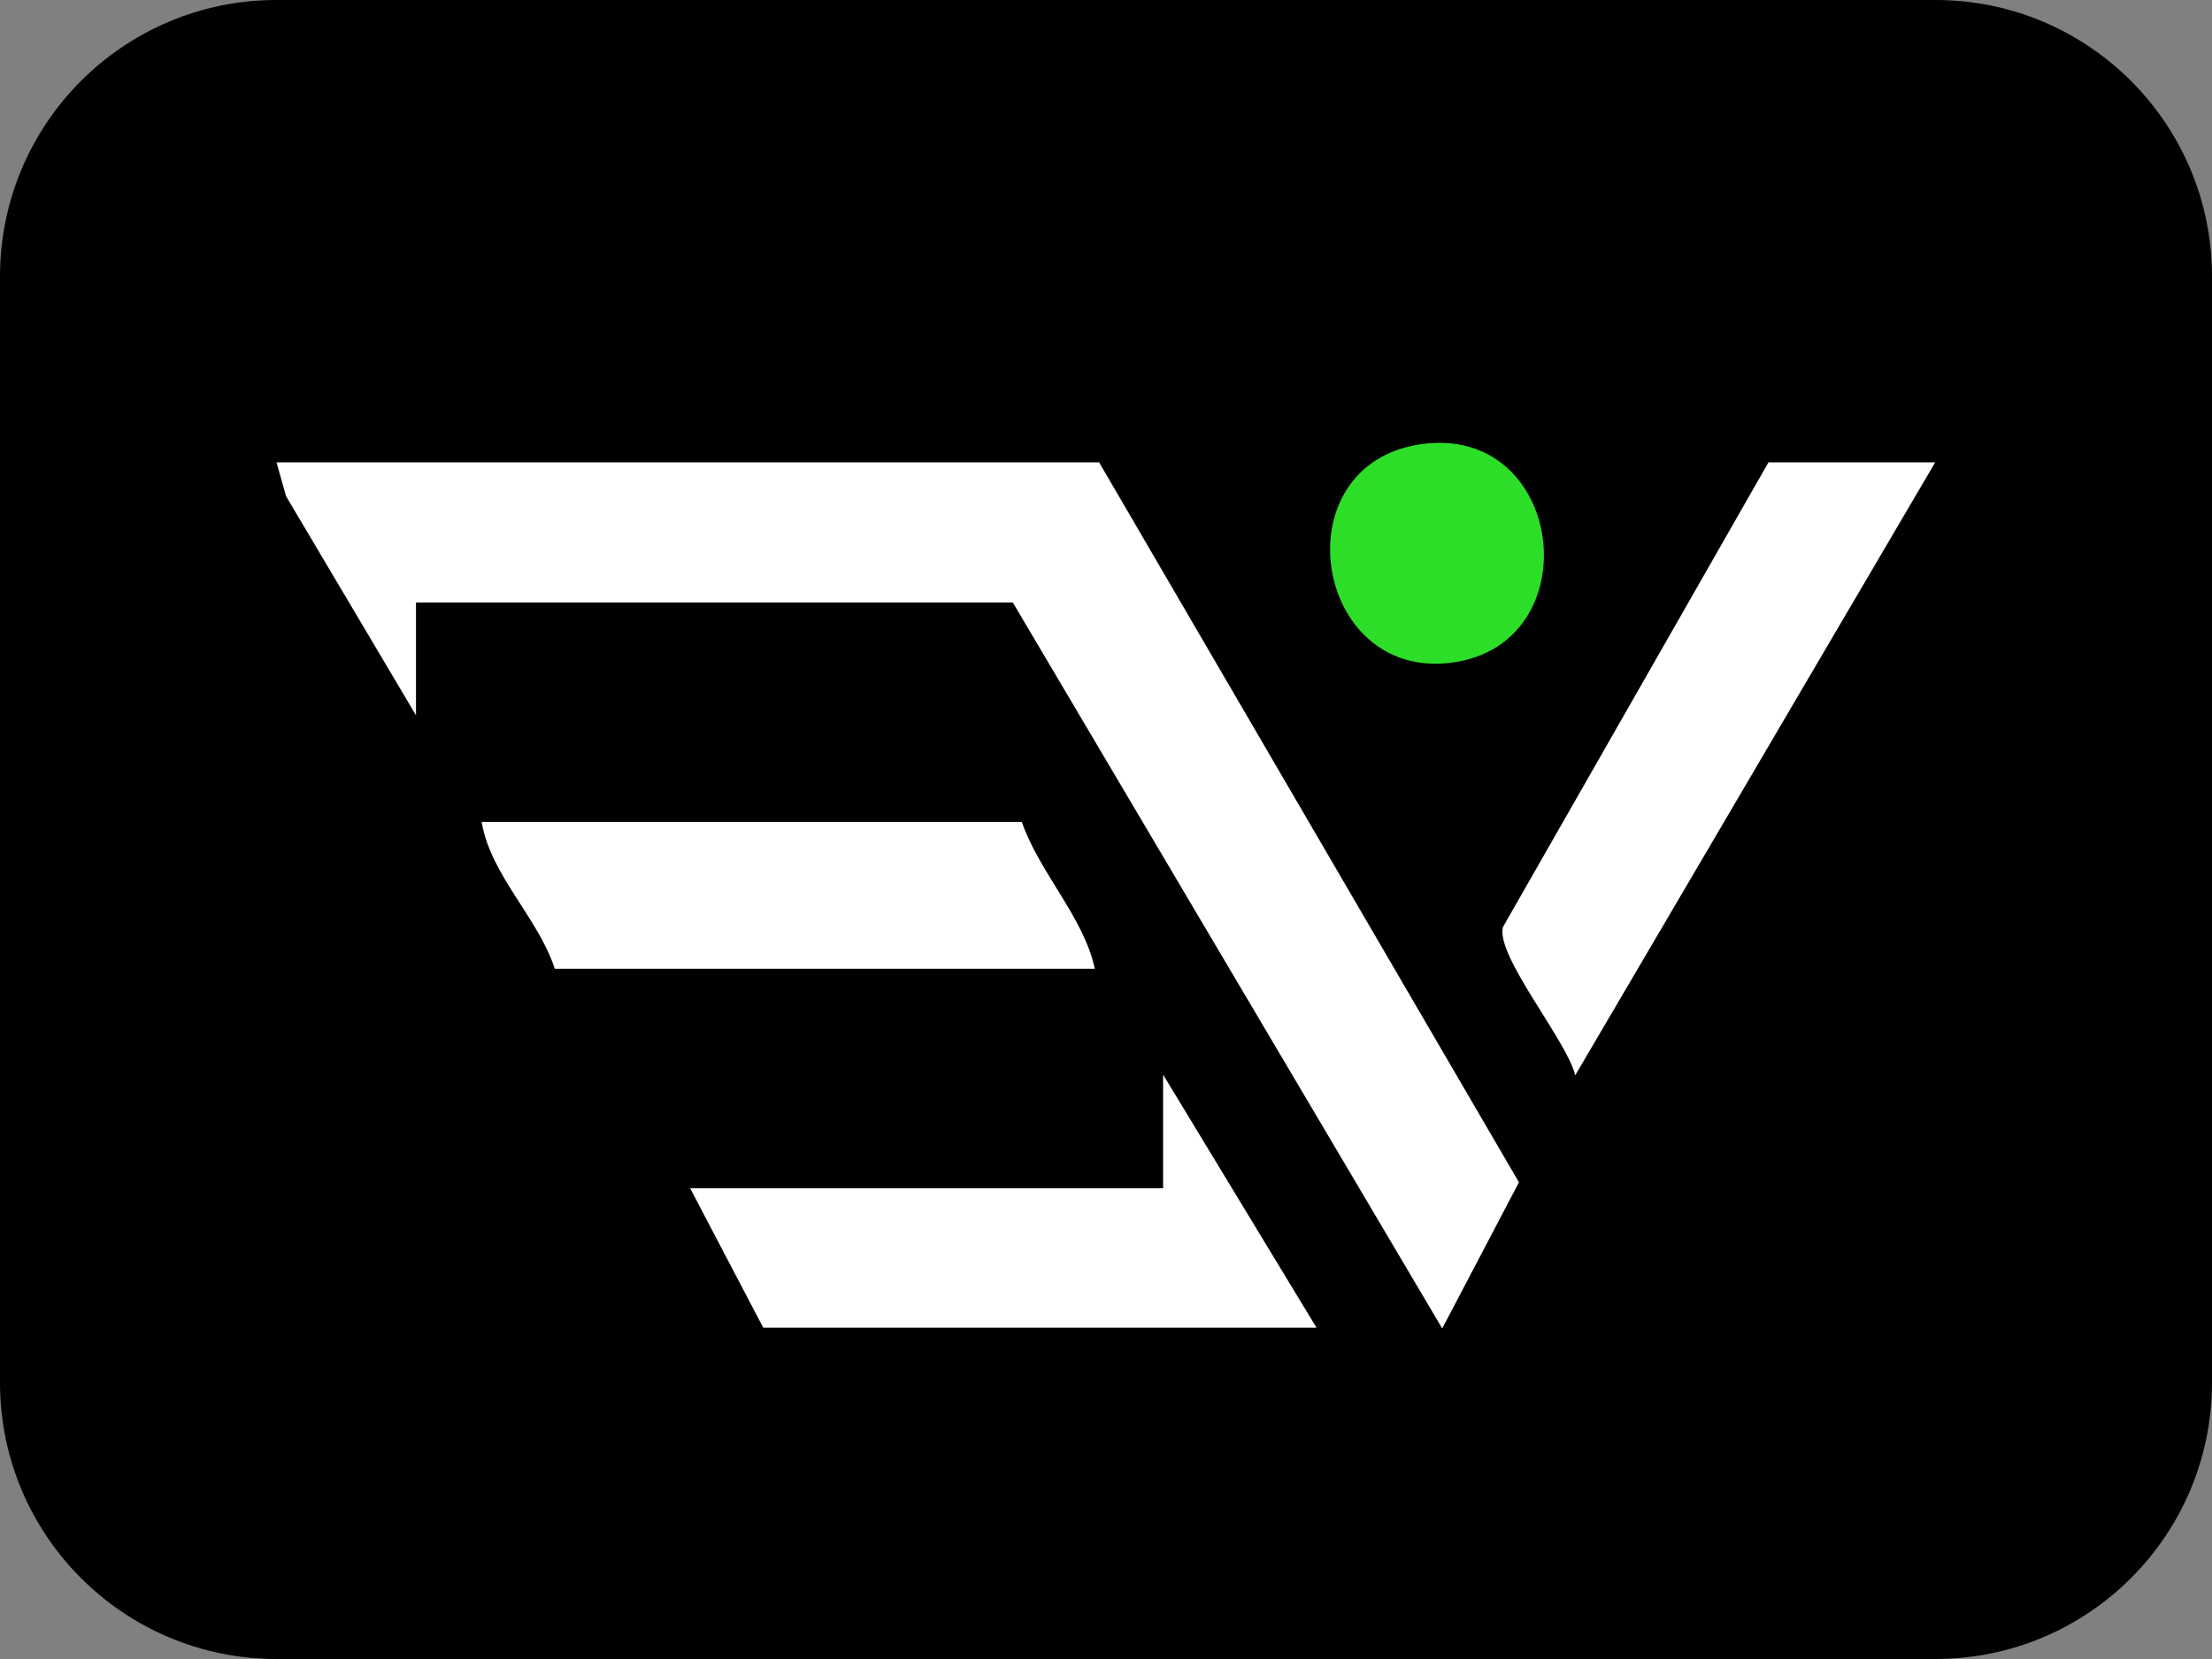
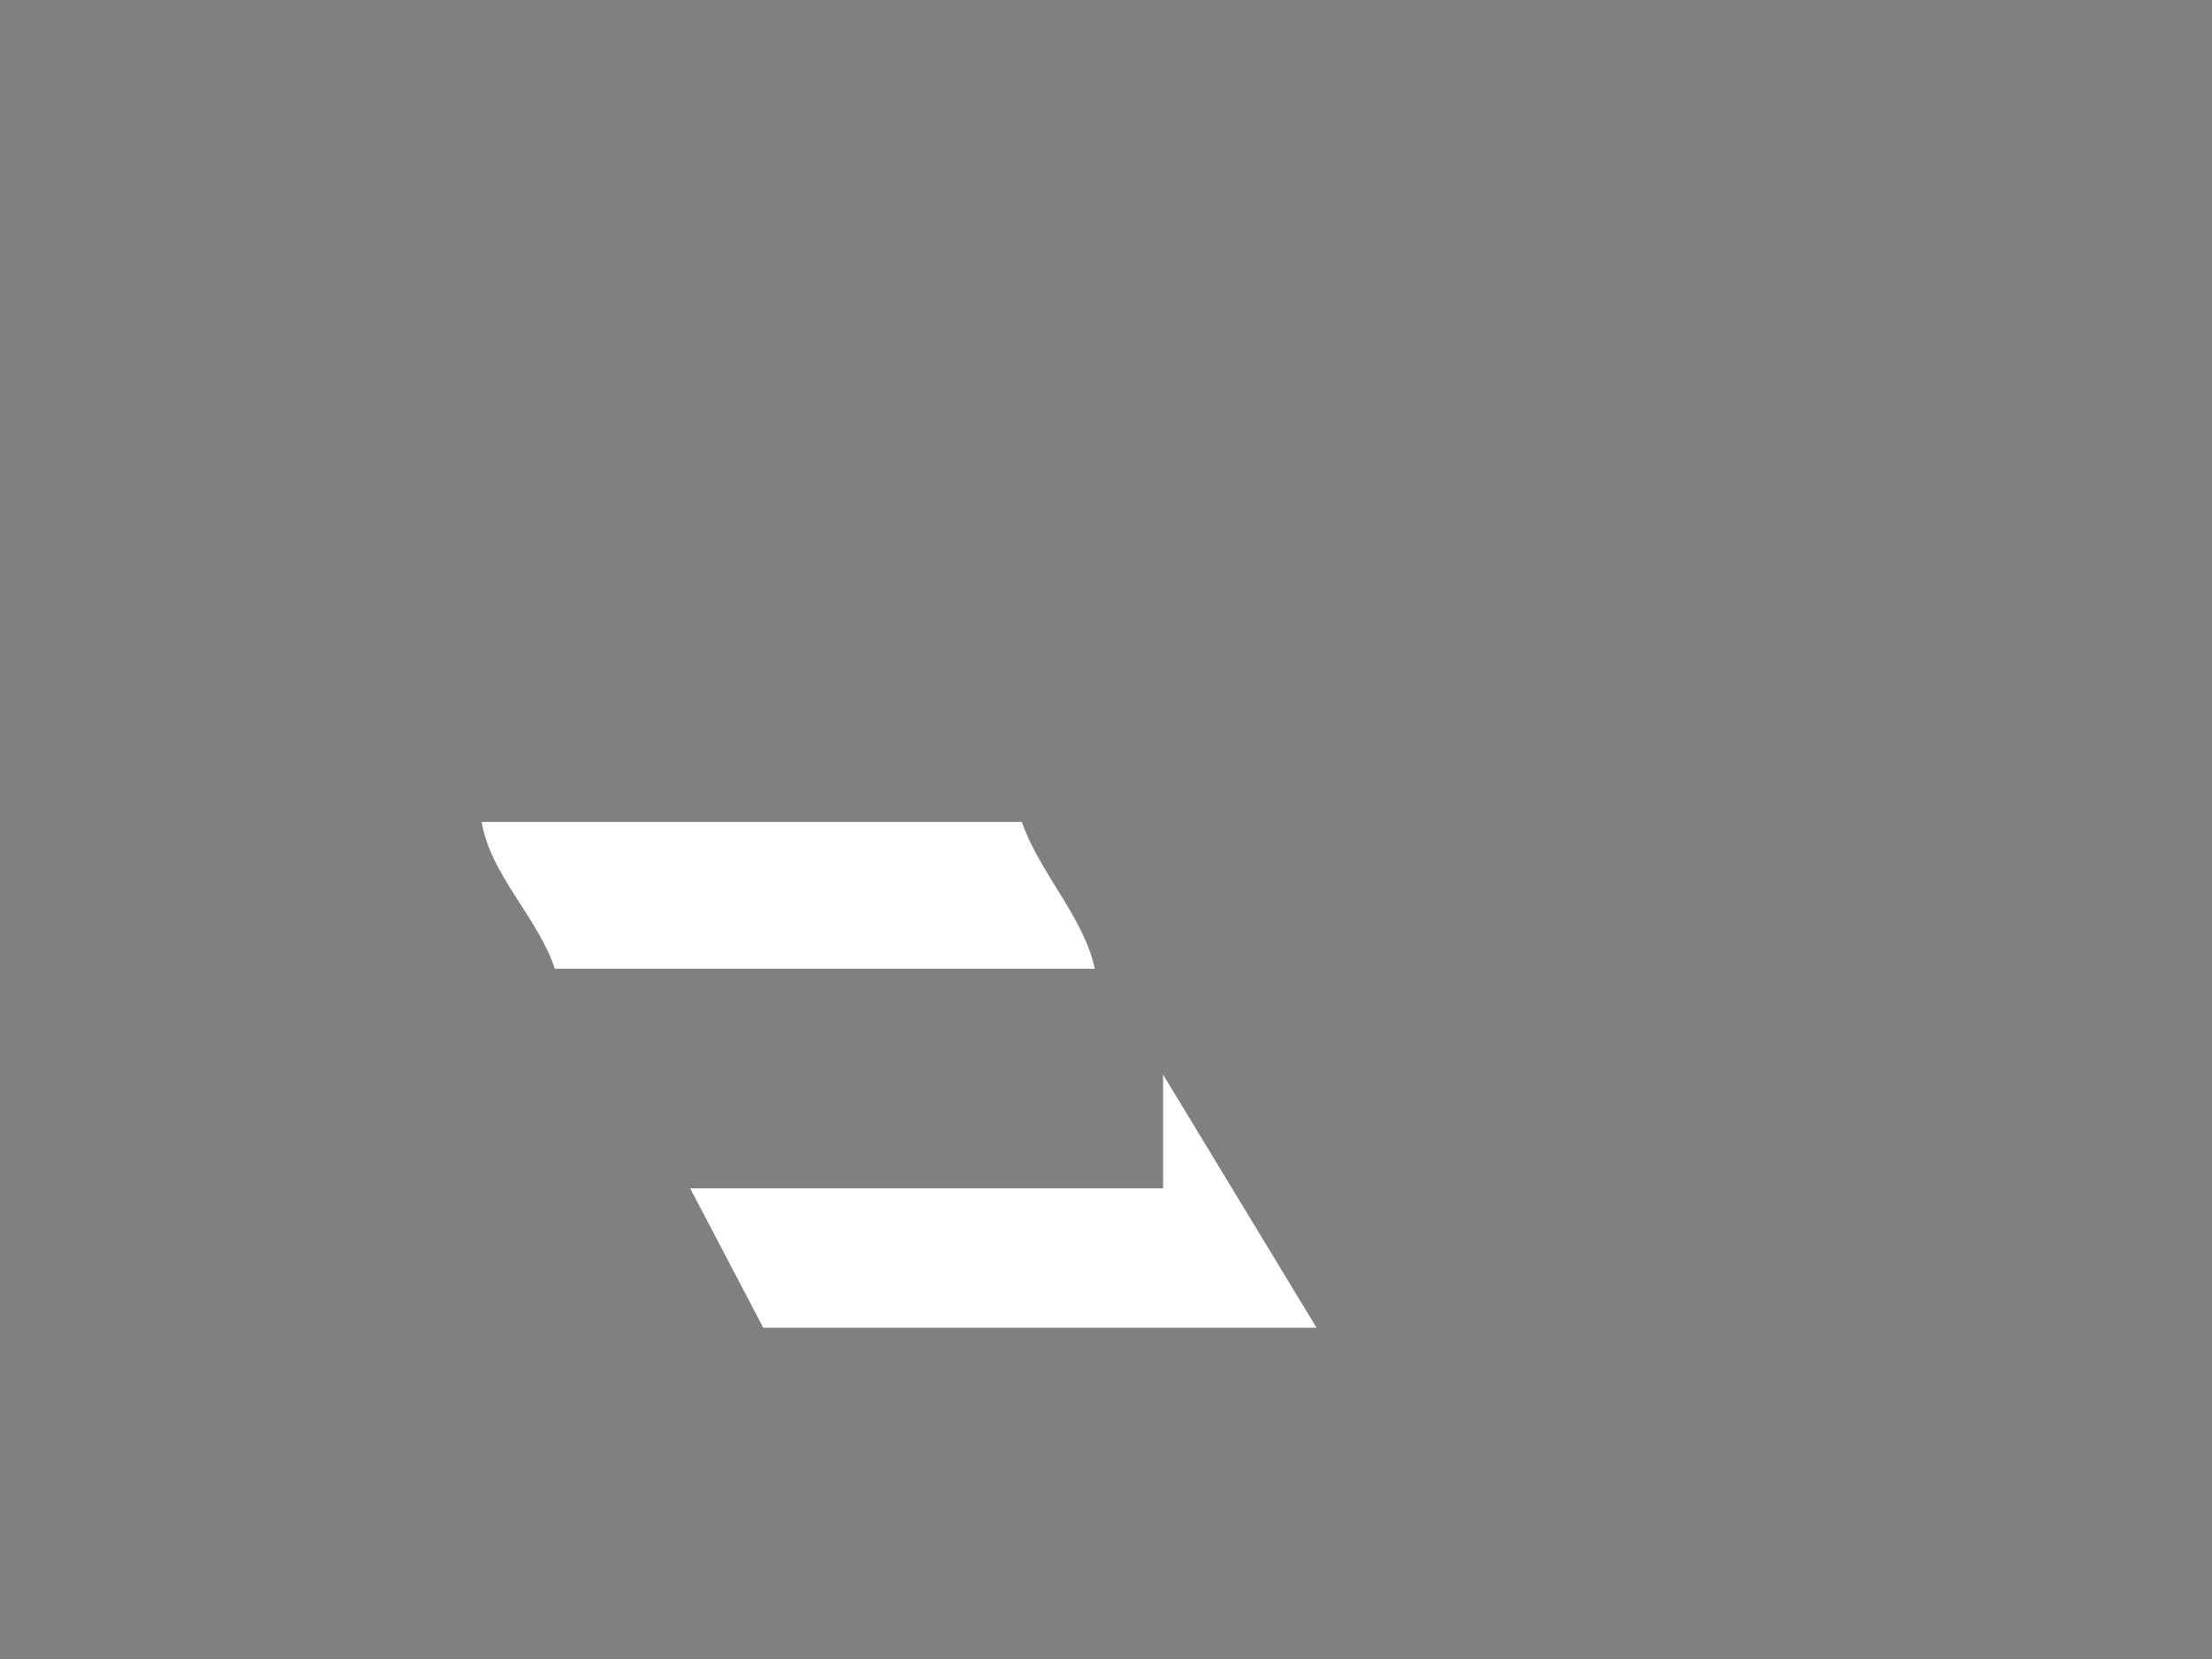
<svg xmlns="http://www.w3.org/2000/svg" width="16" height="12" viewBox="0 0 16 12" fill="none">
  <rect x="0" y="0" width="16" height="12" fill="#808080" stroke="none" />
  <g clipPath="url(#clip0_6861_198)">
-     <path d="M14 0H2C0.895 0 0 0.895 0 2V10C0 11.105 0.895 12 2 12H14C15.105 12 16 11.105 16 10V2C16 0.895 15.105 0 14 0Z" fill="black" />
-     <path d="M2 3.344L2.069 3.589L3.009 5.174V4.358H7.326L10.432 9.609L10.987 8.552L7.95 3.344H2Z" fill="white" />
-     <path d="M10.871 6.706C10.818 6.914 11.335 7.528 11.394 7.778L13.998 3.344H12.792L10.871 6.706Z" fill="white" />
    <path d="M8.413 8.595H4.992L5.521 9.604H9.523L8.413 7.773V8.595Z" fill="white" />
    <path d="M7.391 5.945H3.484C3.548 6.33 3.89 6.634 4.013 7.007H7.919C7.839 6.634 7.519 6.314 7.391 5.945Z" fill="white" />
-     <path d="M10.502 4.793C11.51 4.659 11.323 3.064 10.277 3.213C9.258 3.362 9.498 4.926 10.502 4.793Z" fill="#2DDE28" />
  </g>
  <defs>
    <clipPath id="clip0_6861_198">
      <rect width="16" height="12" fill="white" />
    </clipPath>
  </defs>
</svg>